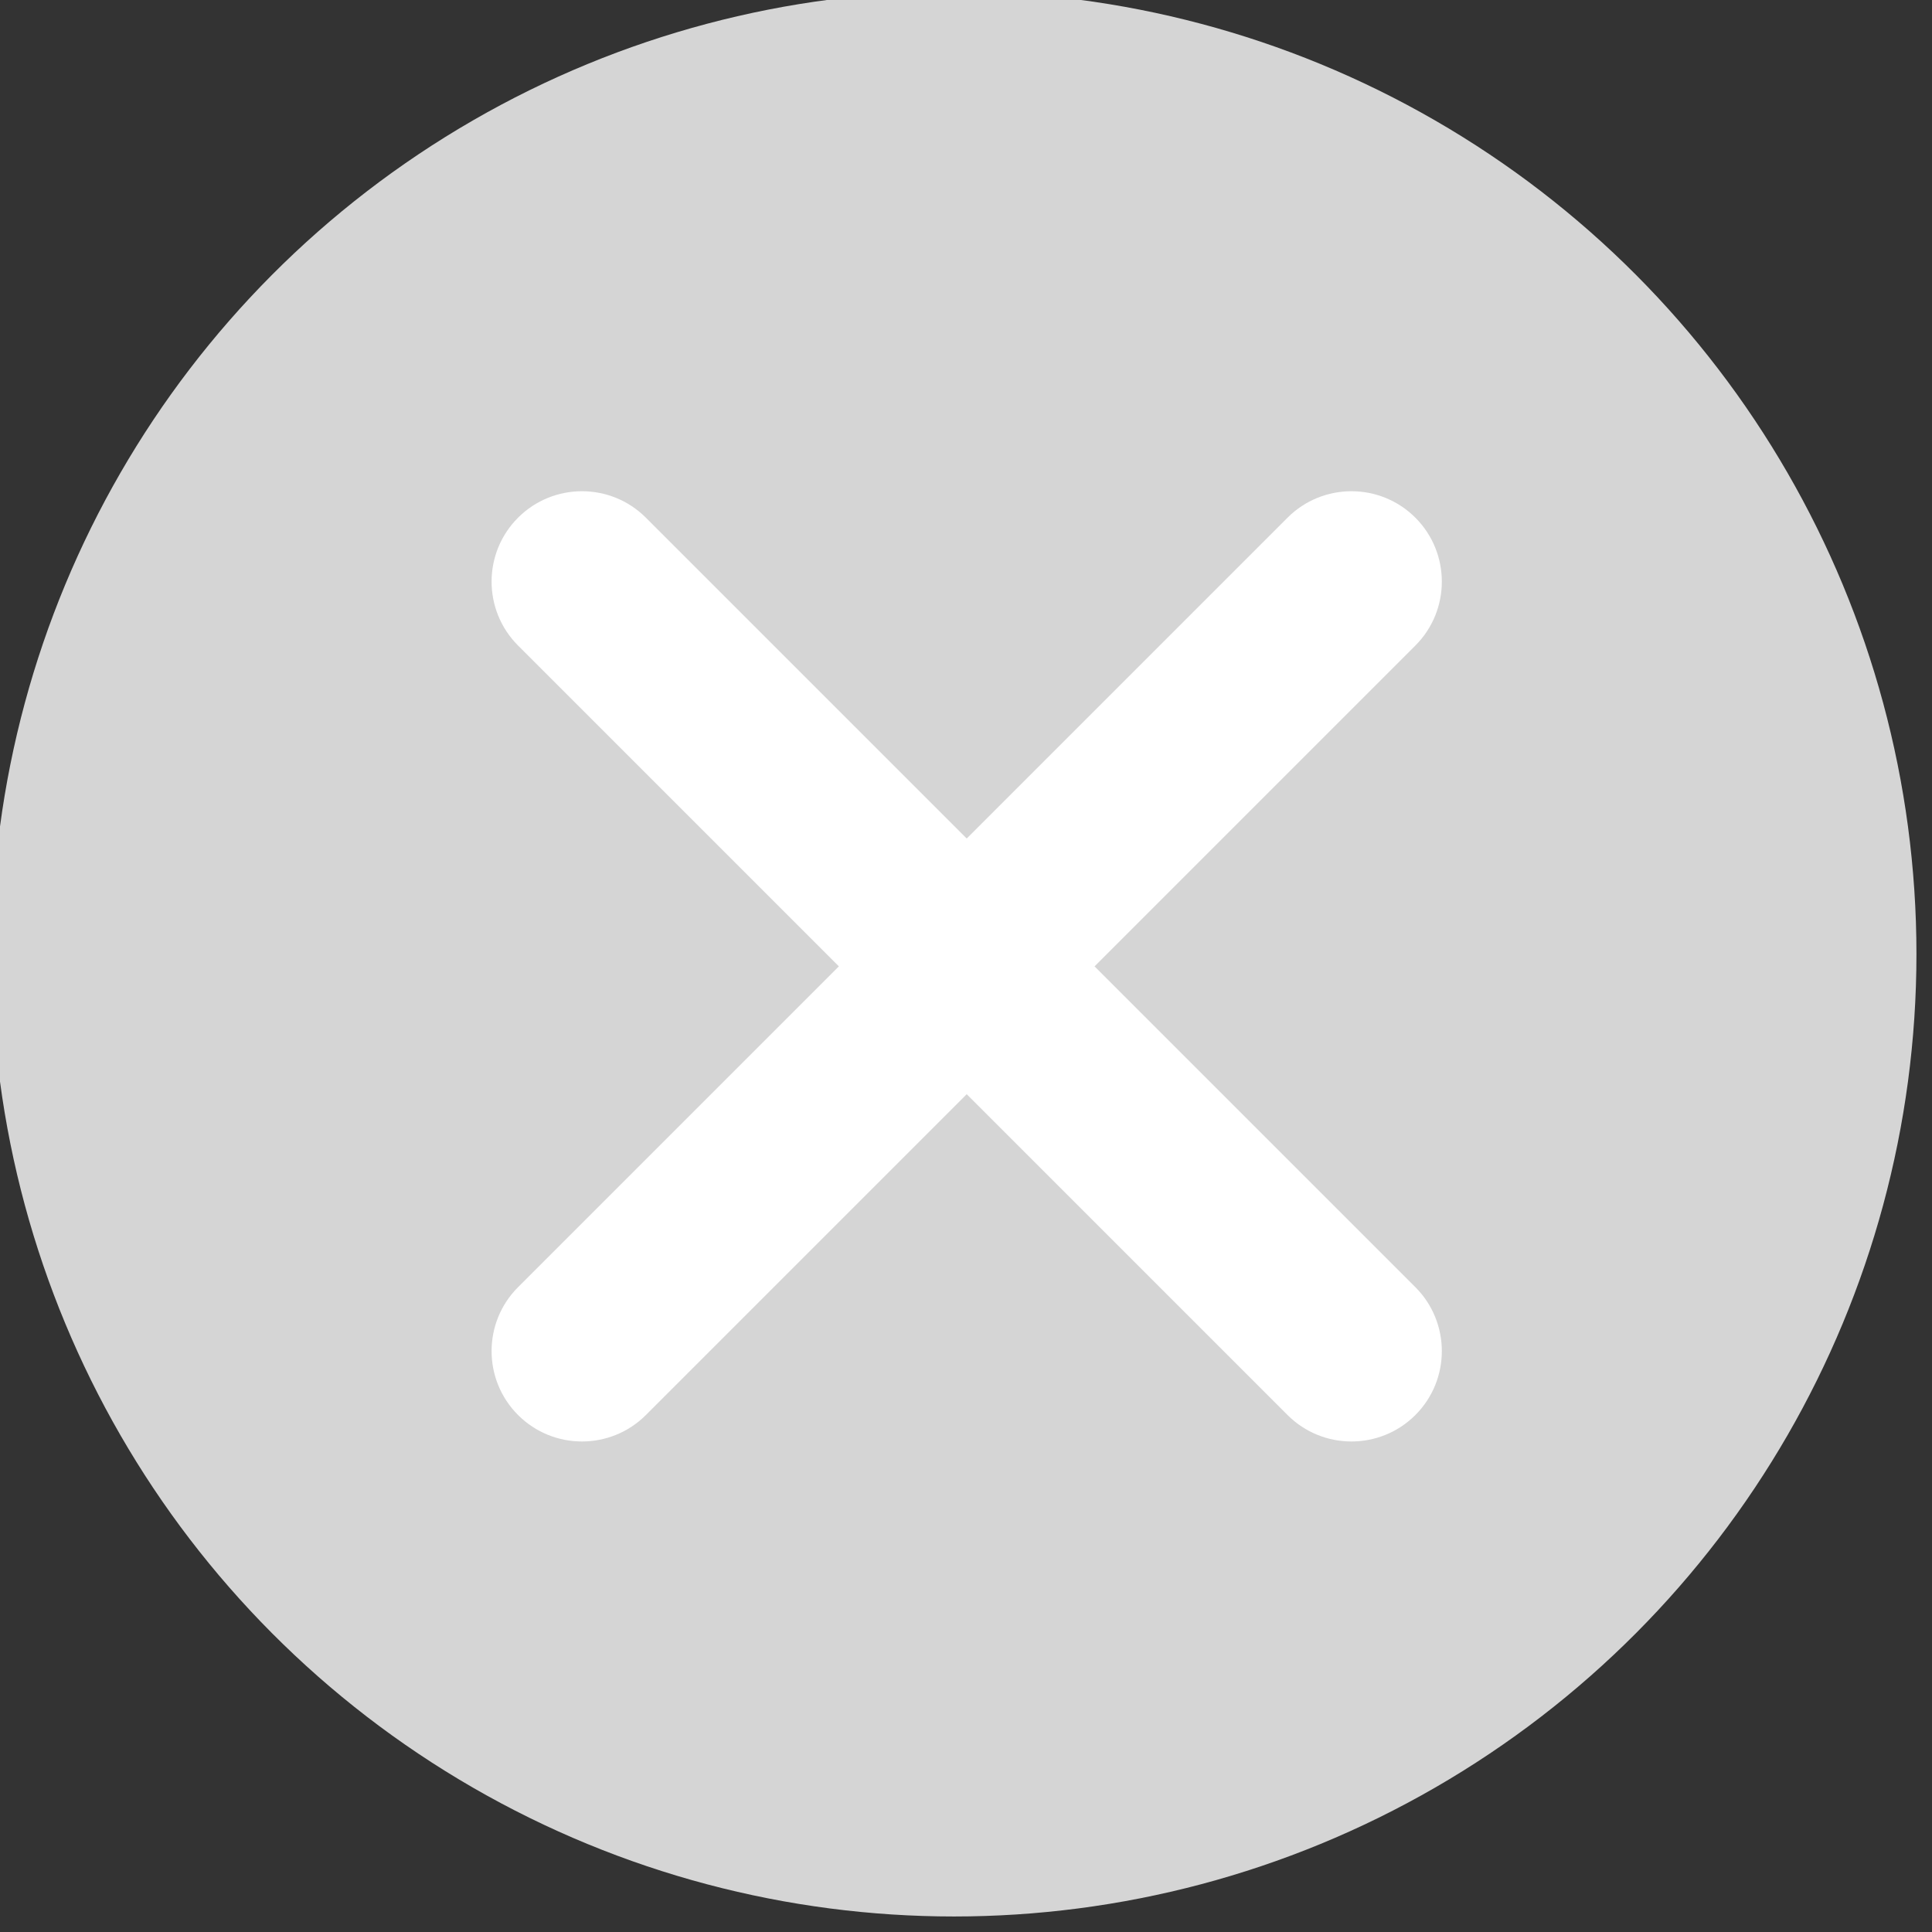
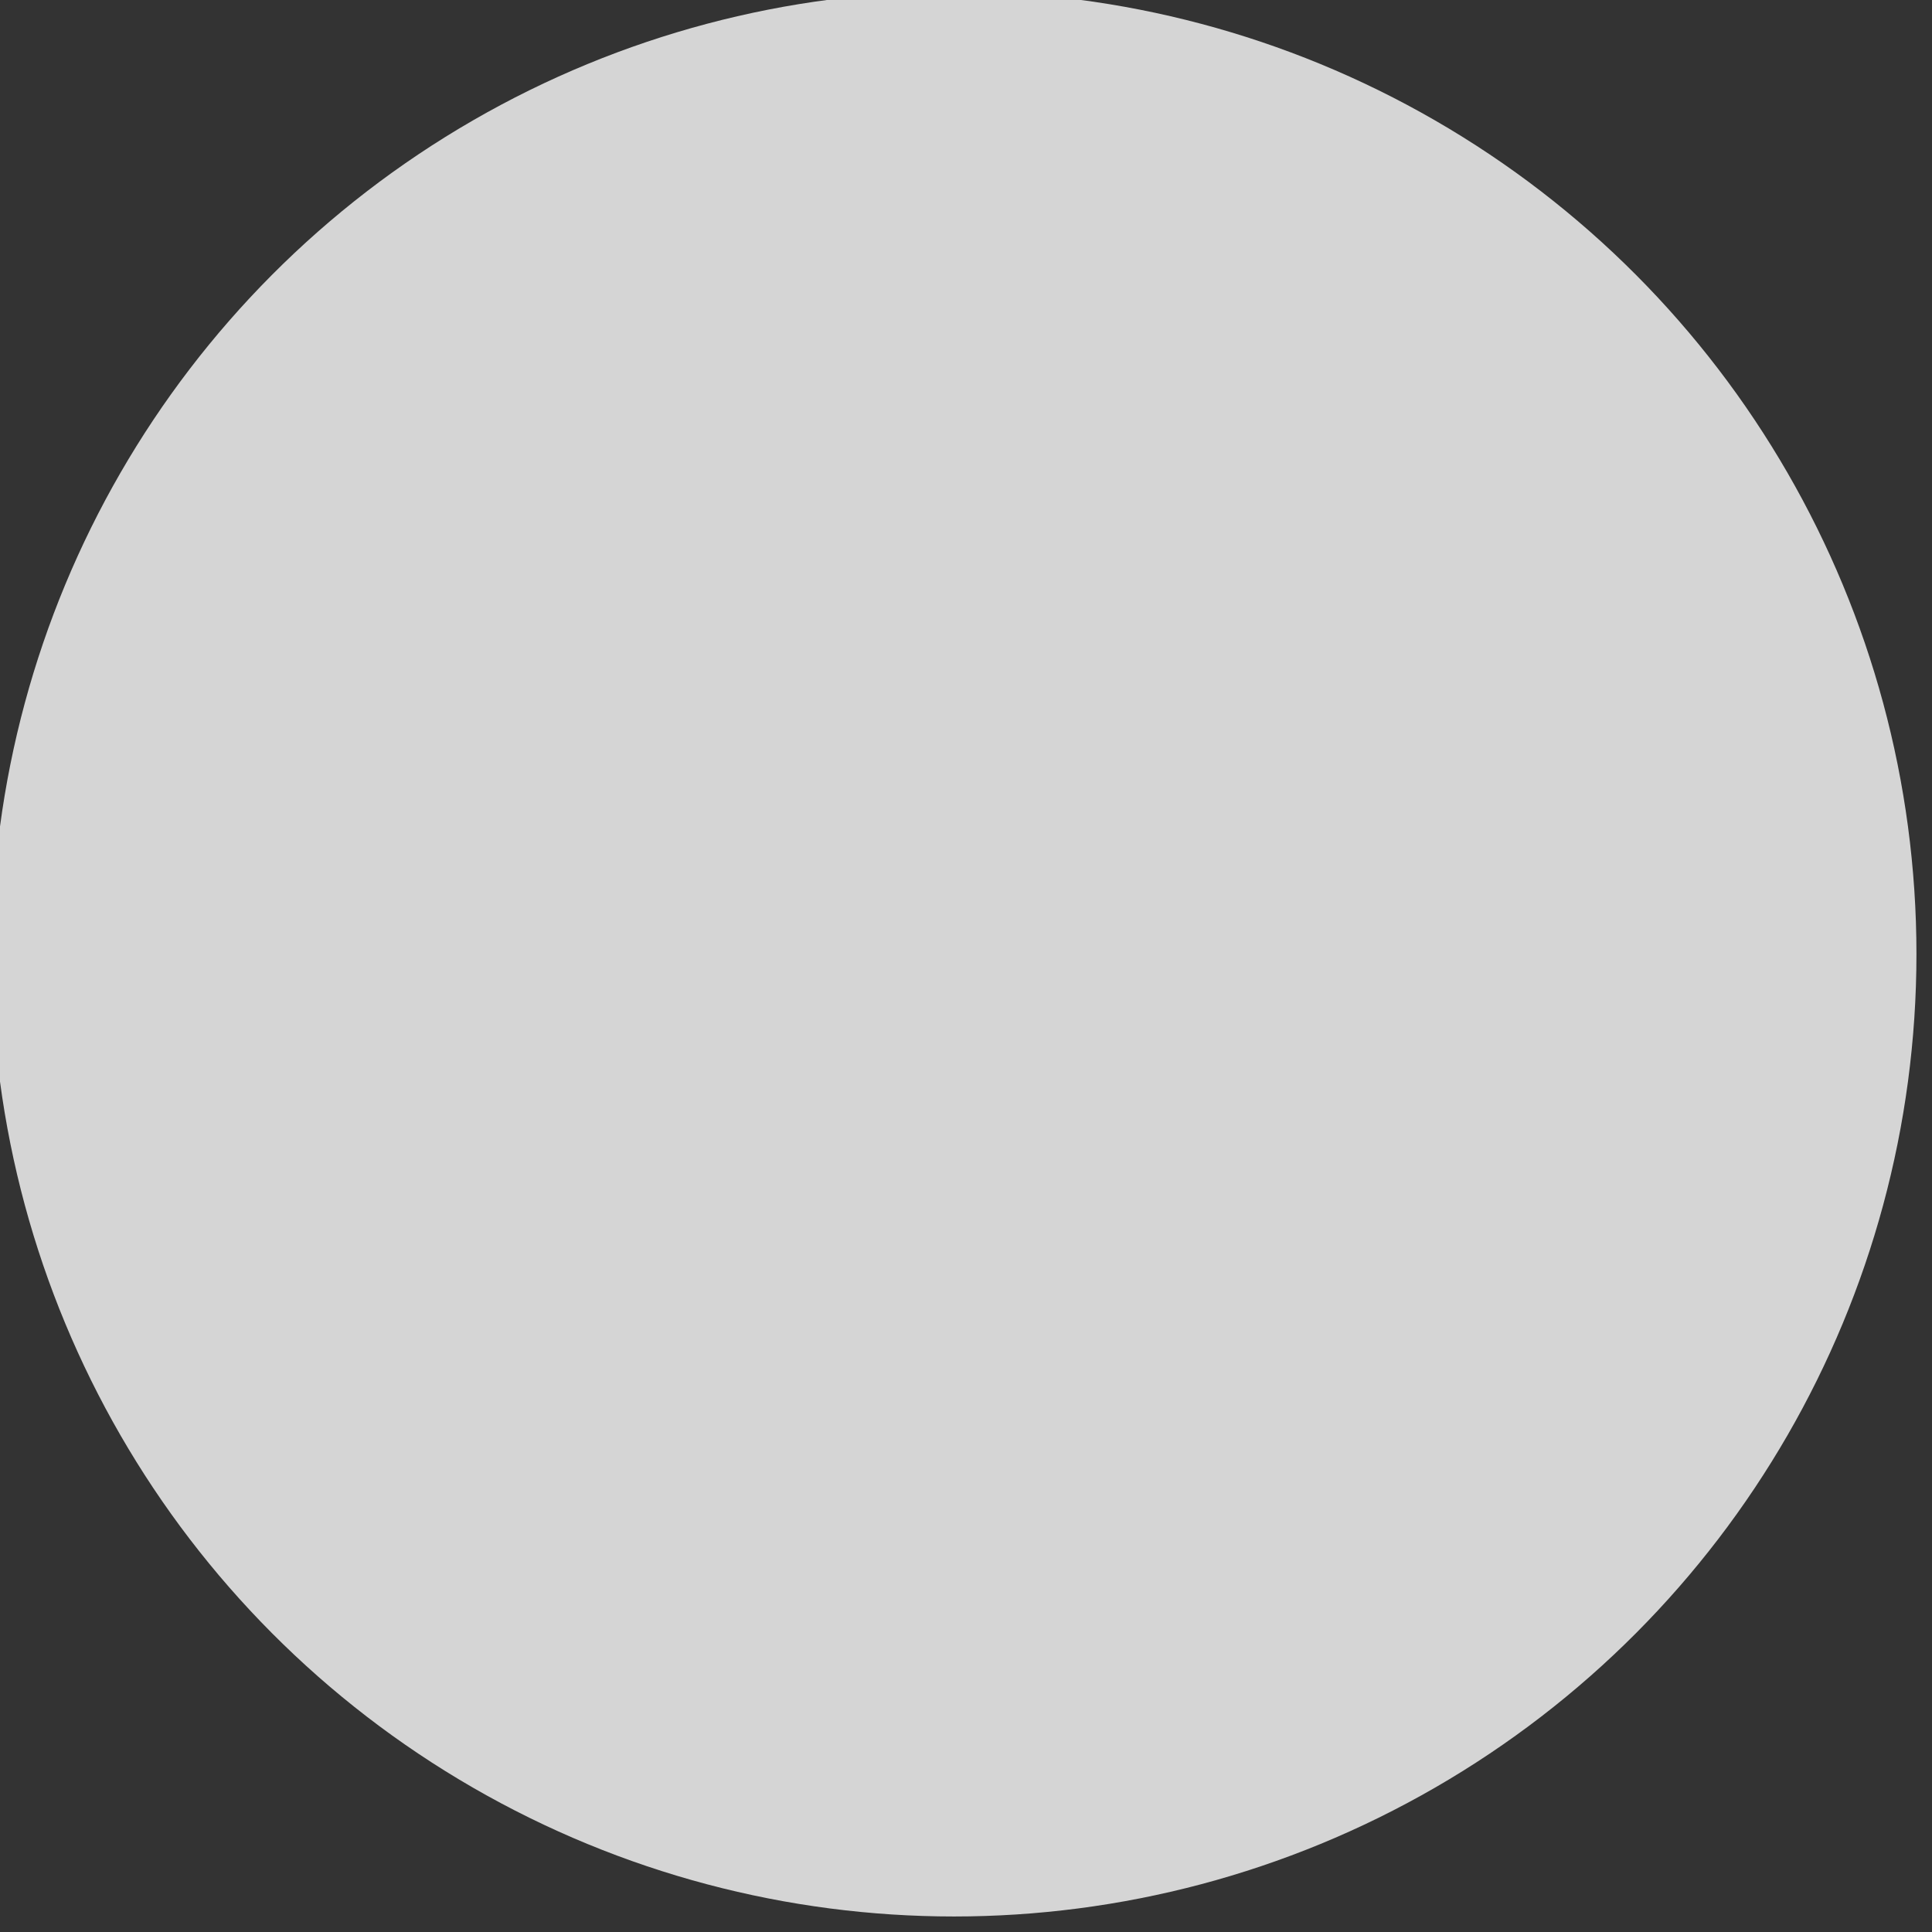
<svg xmlns="http://www.w3.org/2000/svg" width="100%" height="100%" viewBox="0 0 267 267" version="1.1" xml:space="preserve" style="fill-rule:evenodd;clip-rule:evenodd;stroke-linejoin:round;stroke-miterlimit:2;">
  <rect x="0" y="0" width="267" height="267" fill="#333333" stroke="none" />
  <g transform="matrix(4.167,0,0,4.167,-6710.52,-6104.45)">
    <g transform="matrix(1,0,0,1,98.457,0)">
      <g transform="matrix(0.798,0,0,0.798,311.466,301.985)">
        <circle cx="1544" cy="1497" r="40" style="fill:rgb(213,213,213);" />
      </g>
-       <path d="M1539.76,1497L1529.12,1507.64C1527.95,1508.81 1527.95,1510.71 1529.12,1511.88C1530.29,1513.05 1532.19,1513.05 1533.36,1511.88L1544,1501.24L1554.64,1511.88C1555.81,1513.05 1557.71,1513.05 1558.88,1511.88C1560.05,1510.71 1560.05,1508.81 1558.88,1507.64L1548.24,1497L1558.88,1486.36C1560.05,1485.19 1560.05,1483.29 1558.88,1482.12C1557.71,1480.95 1555.81,1480.95 1554.64,1482.12L1544,1492.76L1533.36,1482.12C1532.19,1480.95 1530.29,1480.95 1529.12,1482.12C1527.95,1483.29 1527.95,1485.19 1529.12,1486.36L1539.76,1497Z" style="fill:white;" />
    </g>
  </g>
</svg>